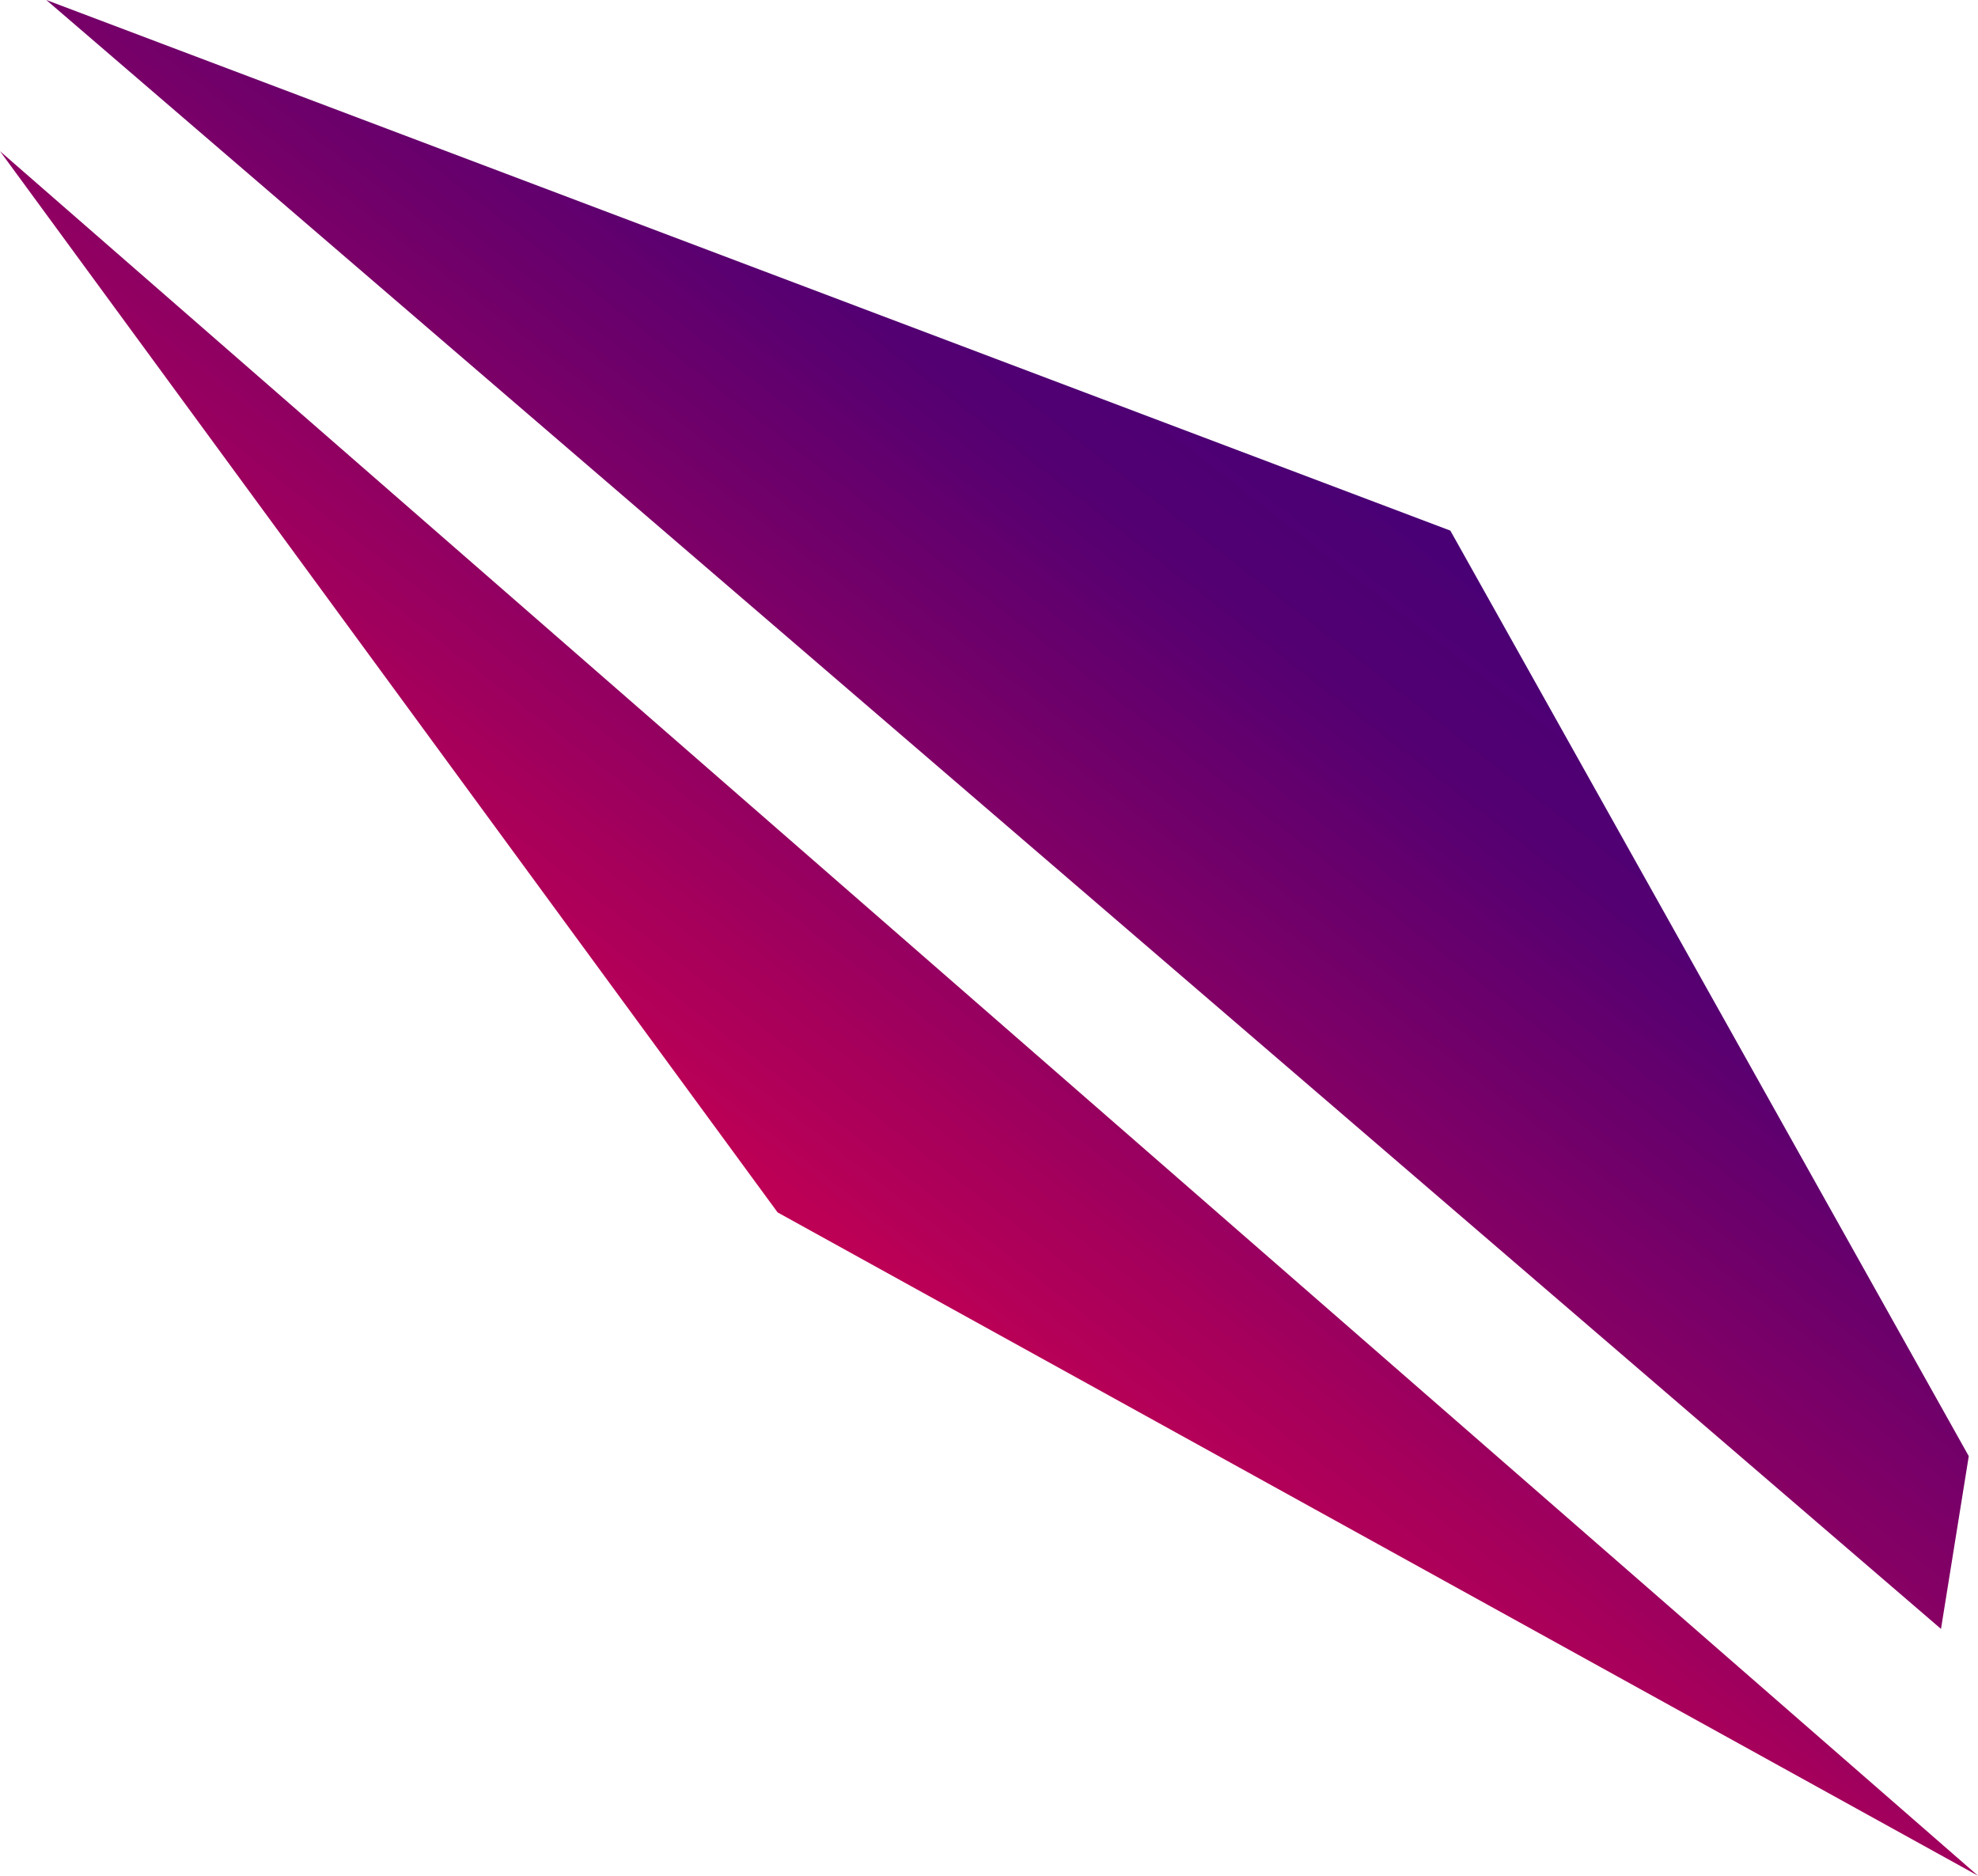
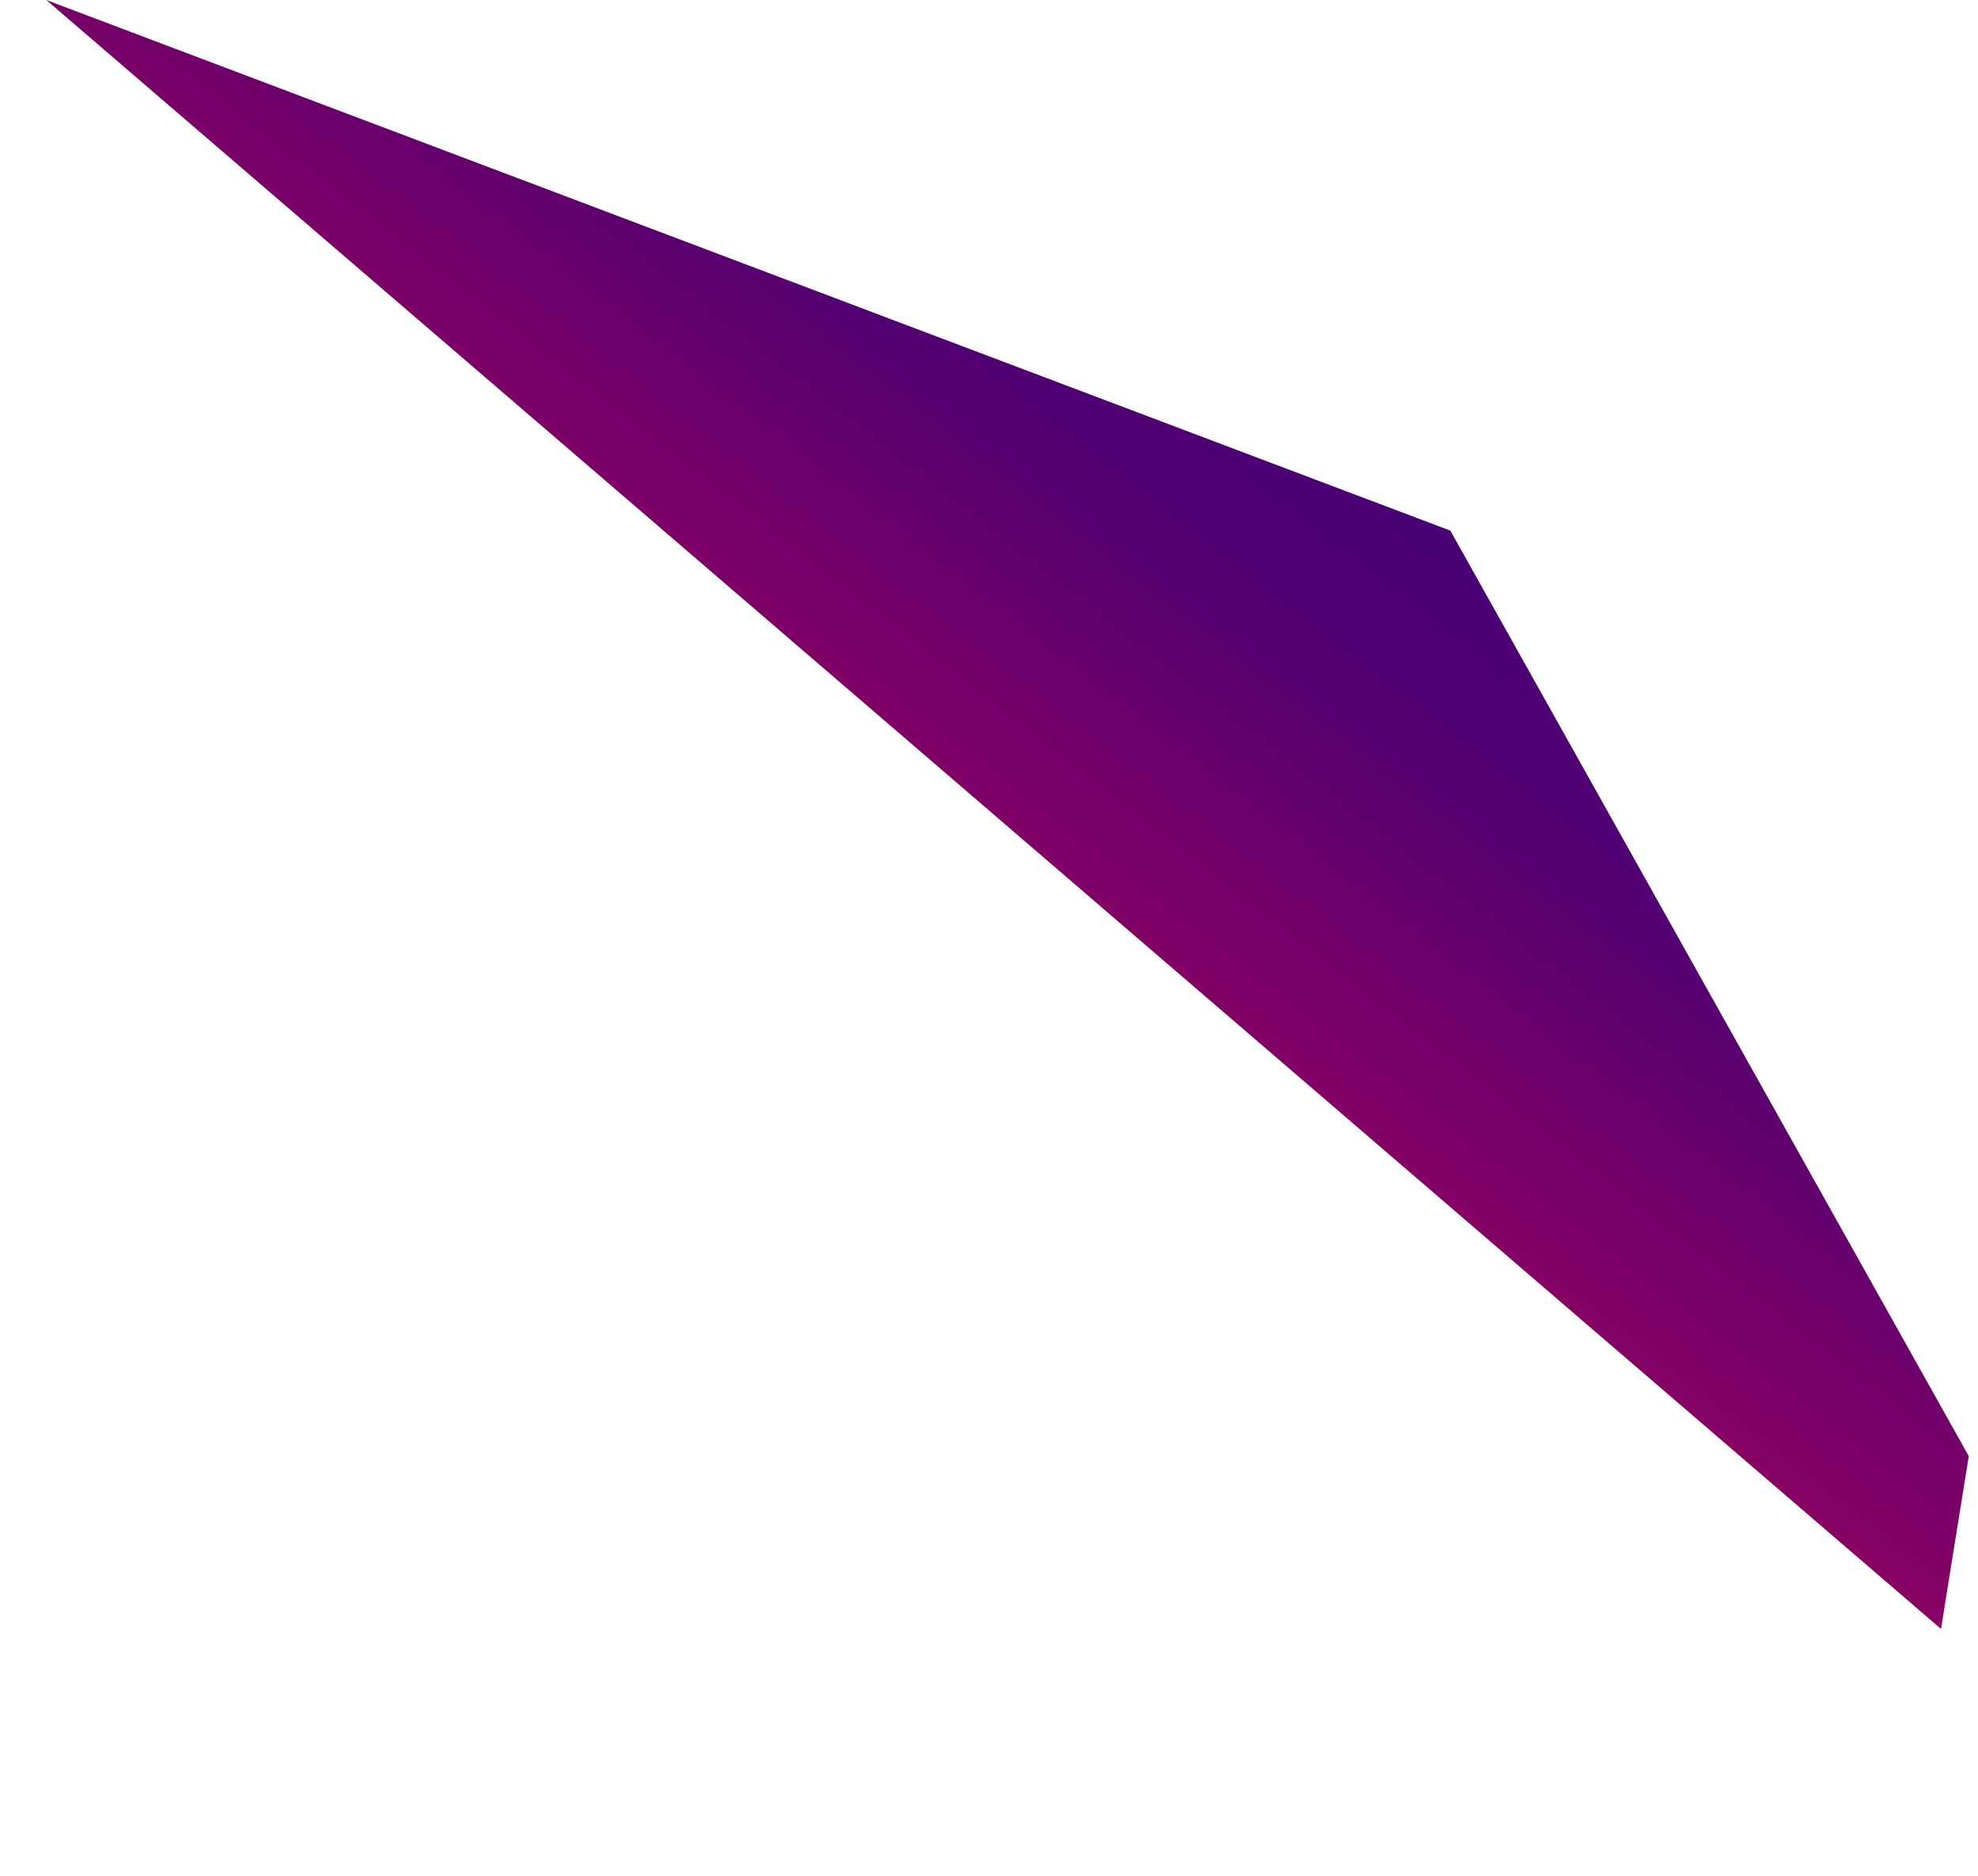
<svg xmlns="http://www.w3.org/2000/svg" width="831" height="788" viewBox="0 0 831 788" fill="none">
-   <path d="M815.455 684.32L19.451 0L609.318 222.913L827.12 611.735L815.455 684.32Z" fill="url(#paint0_linear_1806_36859)" />
-   <path d="M326.697 509.348L0 63.508L831 788L326.697 509.348Z" fill="url(#paint1_linear_1806_36859)" />
+   <path d="M815.455 684.32L19.451 0L609.318 222.913L827.12 611.735Z" fill="url(#paint0_linear_1806_36859)" />
  <defs>
    <linearGradient id="paint0_linear_1806_36859" x1="281" y1="566" x2="570.037" y2="195.218" gradientUnits="userSpaceOnUse">
      <stop stop-color="#D7004E" />
      <stop offset="0.839" stop-color="#530072" />
      <stop offset="1" stop-color="#490075" />
    </linearGradient>
    <linearGradient id="paint1_linear_1806_36859" x1="281" y1="566" x2="570.037" y2="195.218" gradientUnits="userSpaceOnUse">
      <stop stop-color="#D7004E" />
      <stop offset="0.839" stop-color="#530072" />
      <stop offset="1" stop-color="#490075" />
    </linearGradient>
  </defs>
</svg>